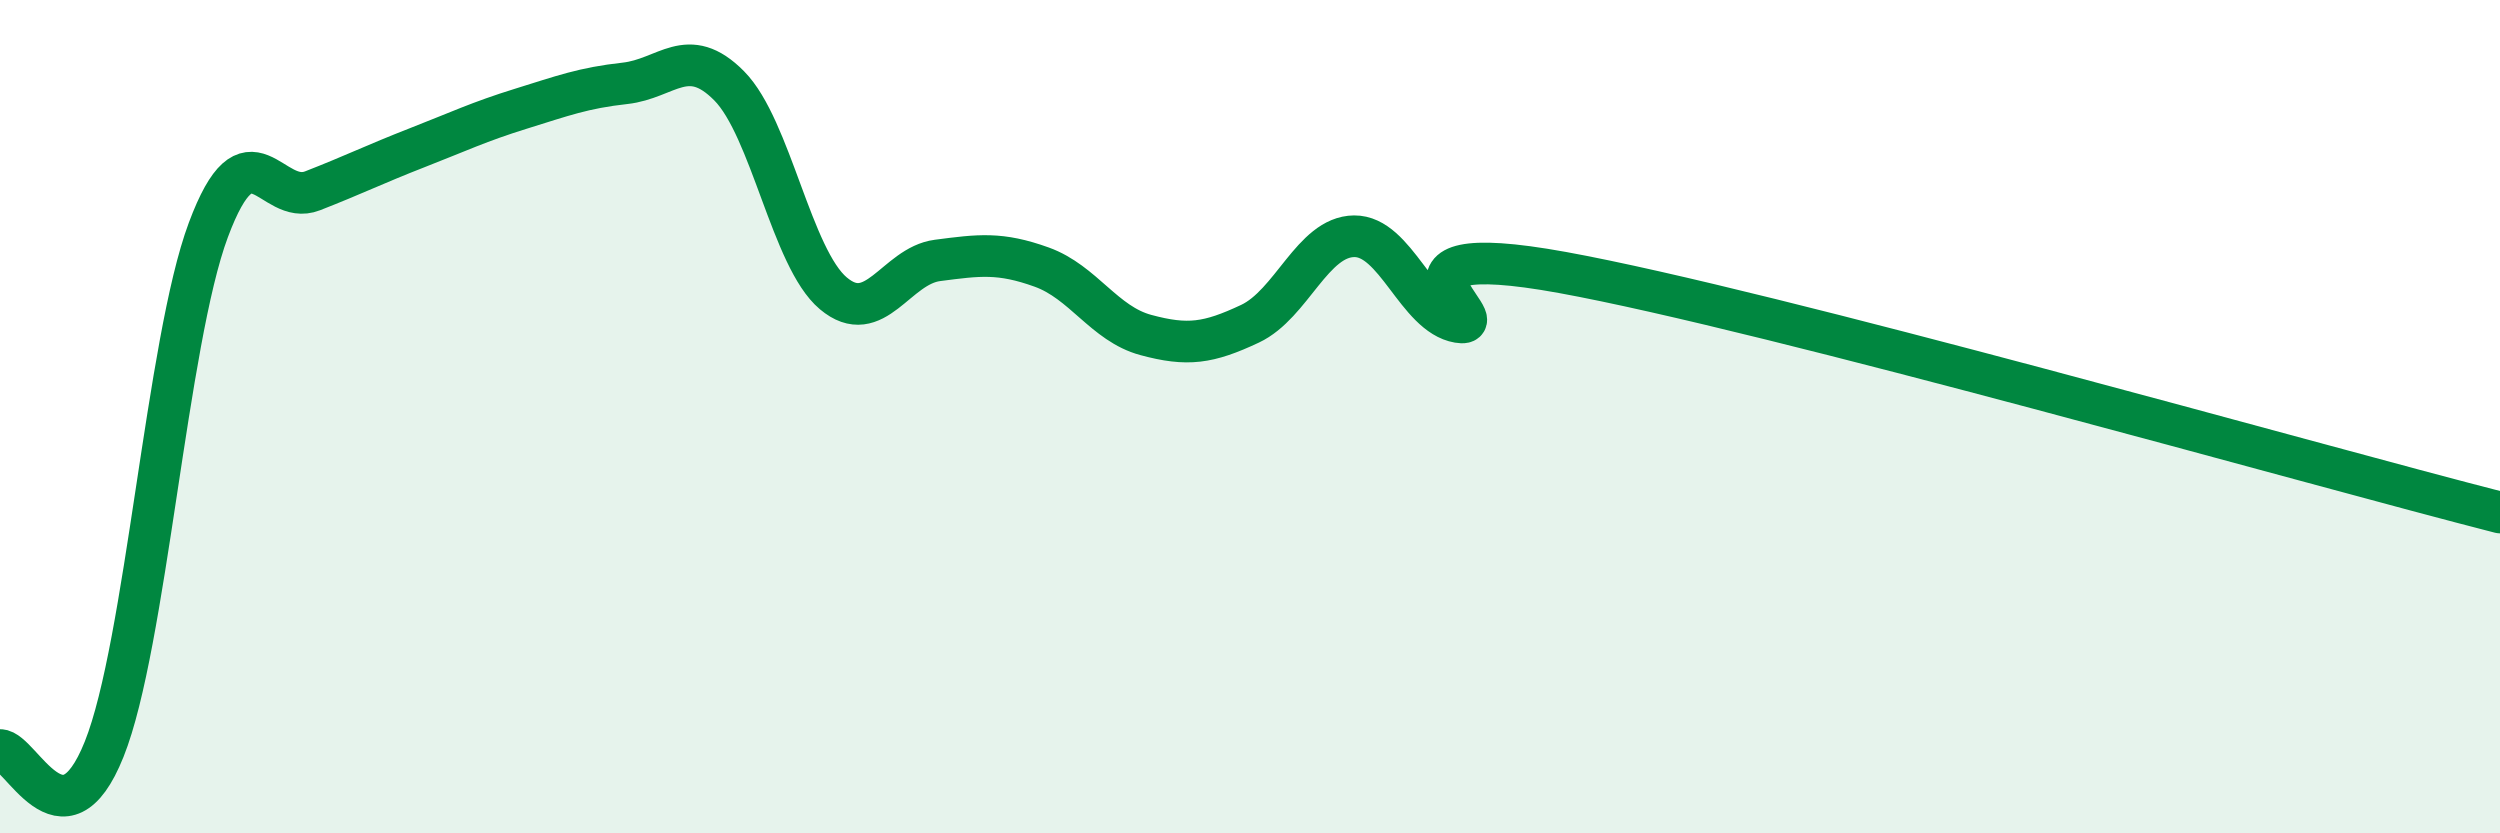
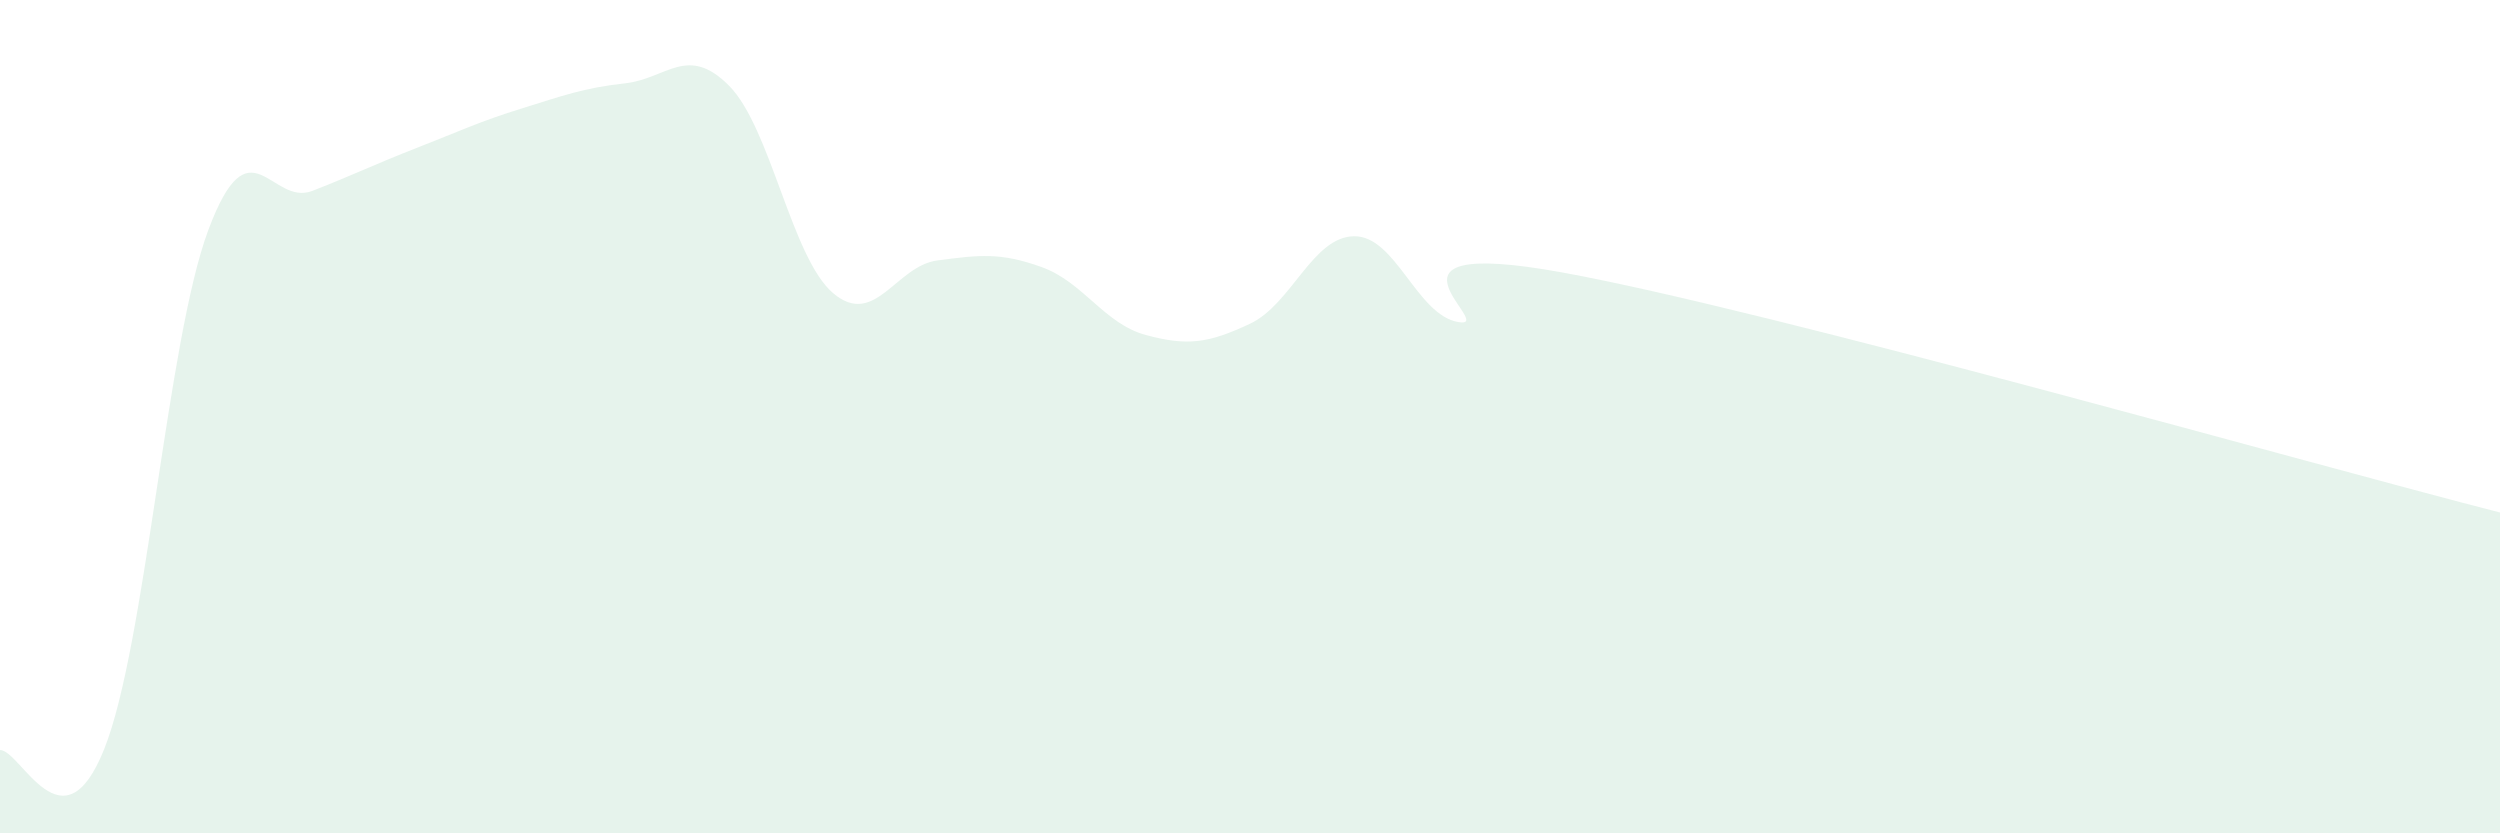
<svg xmlns="http://www.w3.org/2000/svg" width="60" height="20" viewBox="0 0 60 20">
  <path d="M 0,18 C 0.5,18 1.5,20.48 2.5,17.98 C 3.5,15.48 4,8.2 5,5.52 C 6,2.84 6.5,4.97 7.5,4.58 C 8.5,4.19 9,3.94 10,3.55 C 11,3.16 11.5,2.92 12.5,2.61 C 13.5,2.3 14,2.11 15,2 C 16,1.89 16.5,1.05 17.5,2.06 C 18.5,3.07 19,6.2 20,7.04 C 21,7.88 21.5,6.38 22.5,6.25 C 23.5,6.12 24,6.05 25,6.41 C 26,6.77 26.5,7.77 27.5,8.04 C 28.5,8.31 29,8.24 30,7.77 C 31,7.3 31.5,5.68 32.5,5.67 C 33.5,5.66 34,7.56 35,7.73 C 36,7.9 32.5,5.63 37.5,6.54 C 42.5,7.45 55.5,11.15 60,12.3L60 20L0 20Z" fill="#008740" opacity="0.1" stroke-linecap="round" stroke-linejoin="round" />
-   <path d="M 0,18 C 0.5,18 1.5,20.48 2.5,17.98 C 3.5,15.48 4,8.2 5,5.52 C 6,2.84 6.5,4.97 7.5,4.58 C 8.5,4.19 9,3.94 10,3.55 C 11,3.16 11.5,2.92 12.5,2.61 C 13.5,2.3 14,2.11 15,2 C 16,1.89 16.5,1.05 17.5,2.06 C 18.5,3.07 19,6.2 20,7.04 C 21,7.88 21.5,6.38 22.5,6.25 C 23.5,6.12 24,6.05 25,6.41 C 26,6.77 26.5,7.77 27.5,8.04 C 28.5,8.31 29,8.24 30,7.77 C 31,7.3 31.5,5.68 32.5,5.67 C 33.5,5.66 34,7.56 35,7.73 C 36,7.9 32.5,5.63 37.5,6.54 C 42.5,7.45 55.5,11.15 60,12.3" stroke="#008740" stroke-width="1" fill="none" stroke-linecap="round" stroke-linejoin="round" />
</svg>